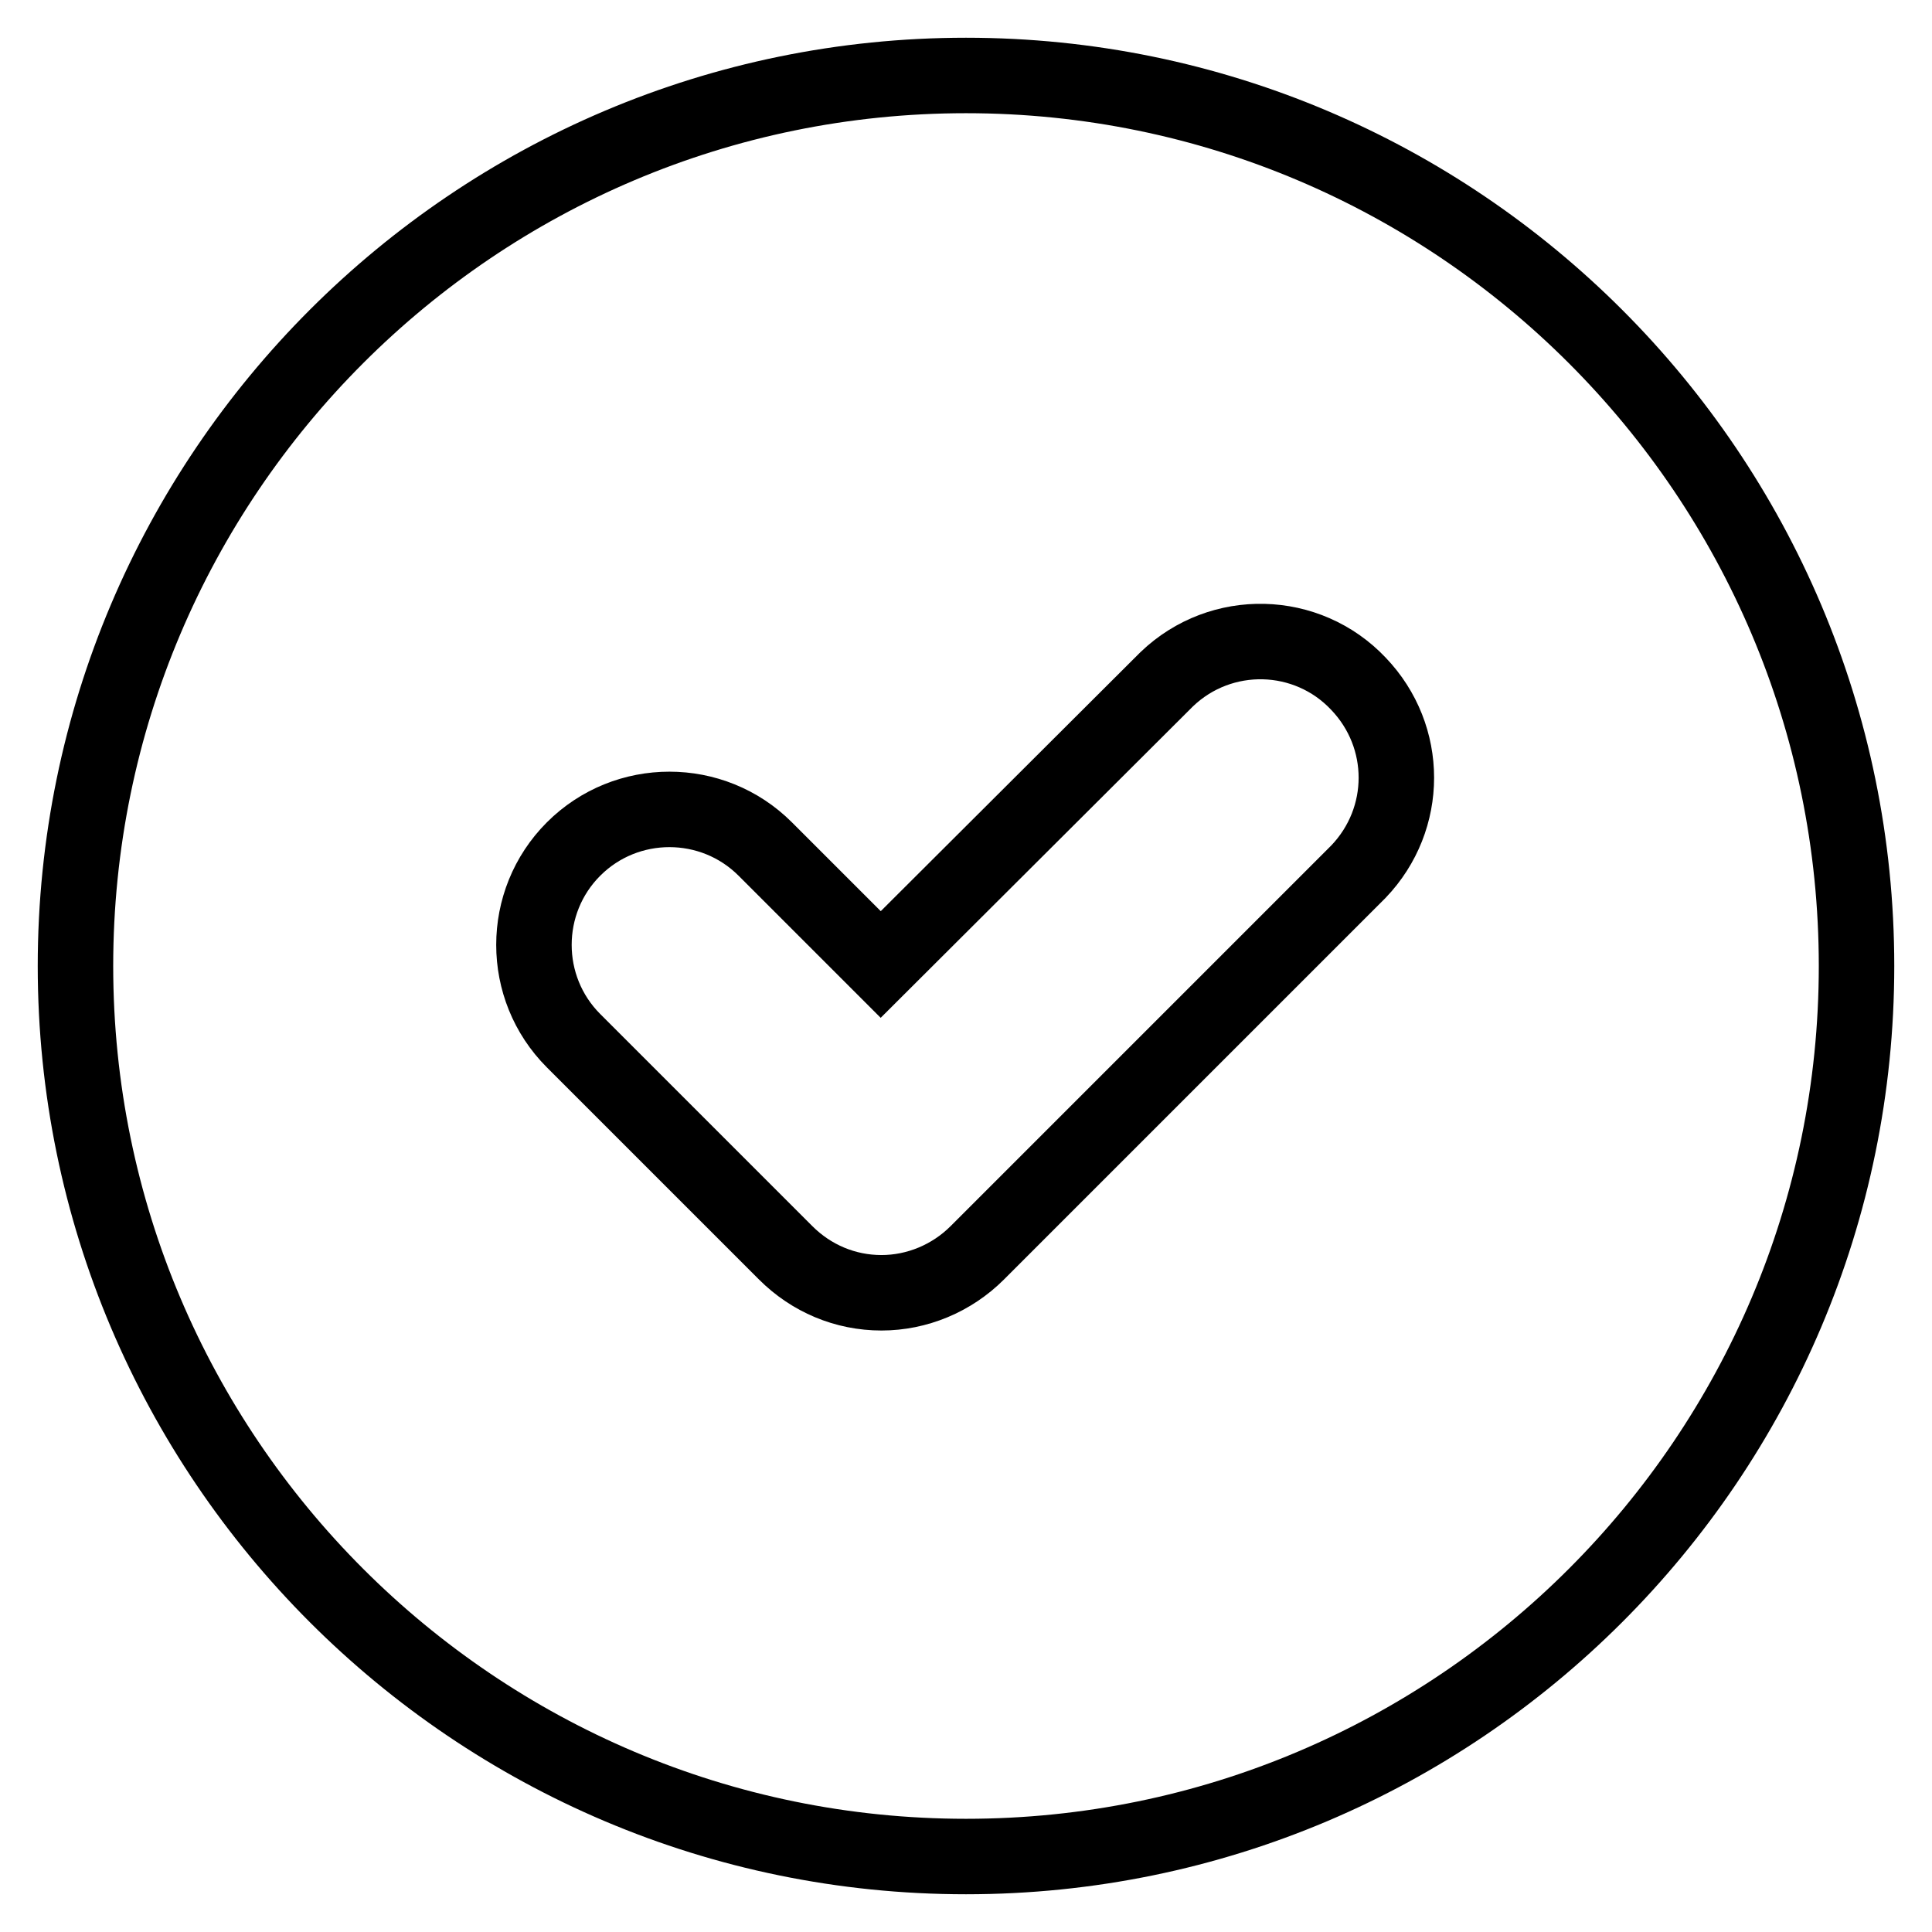
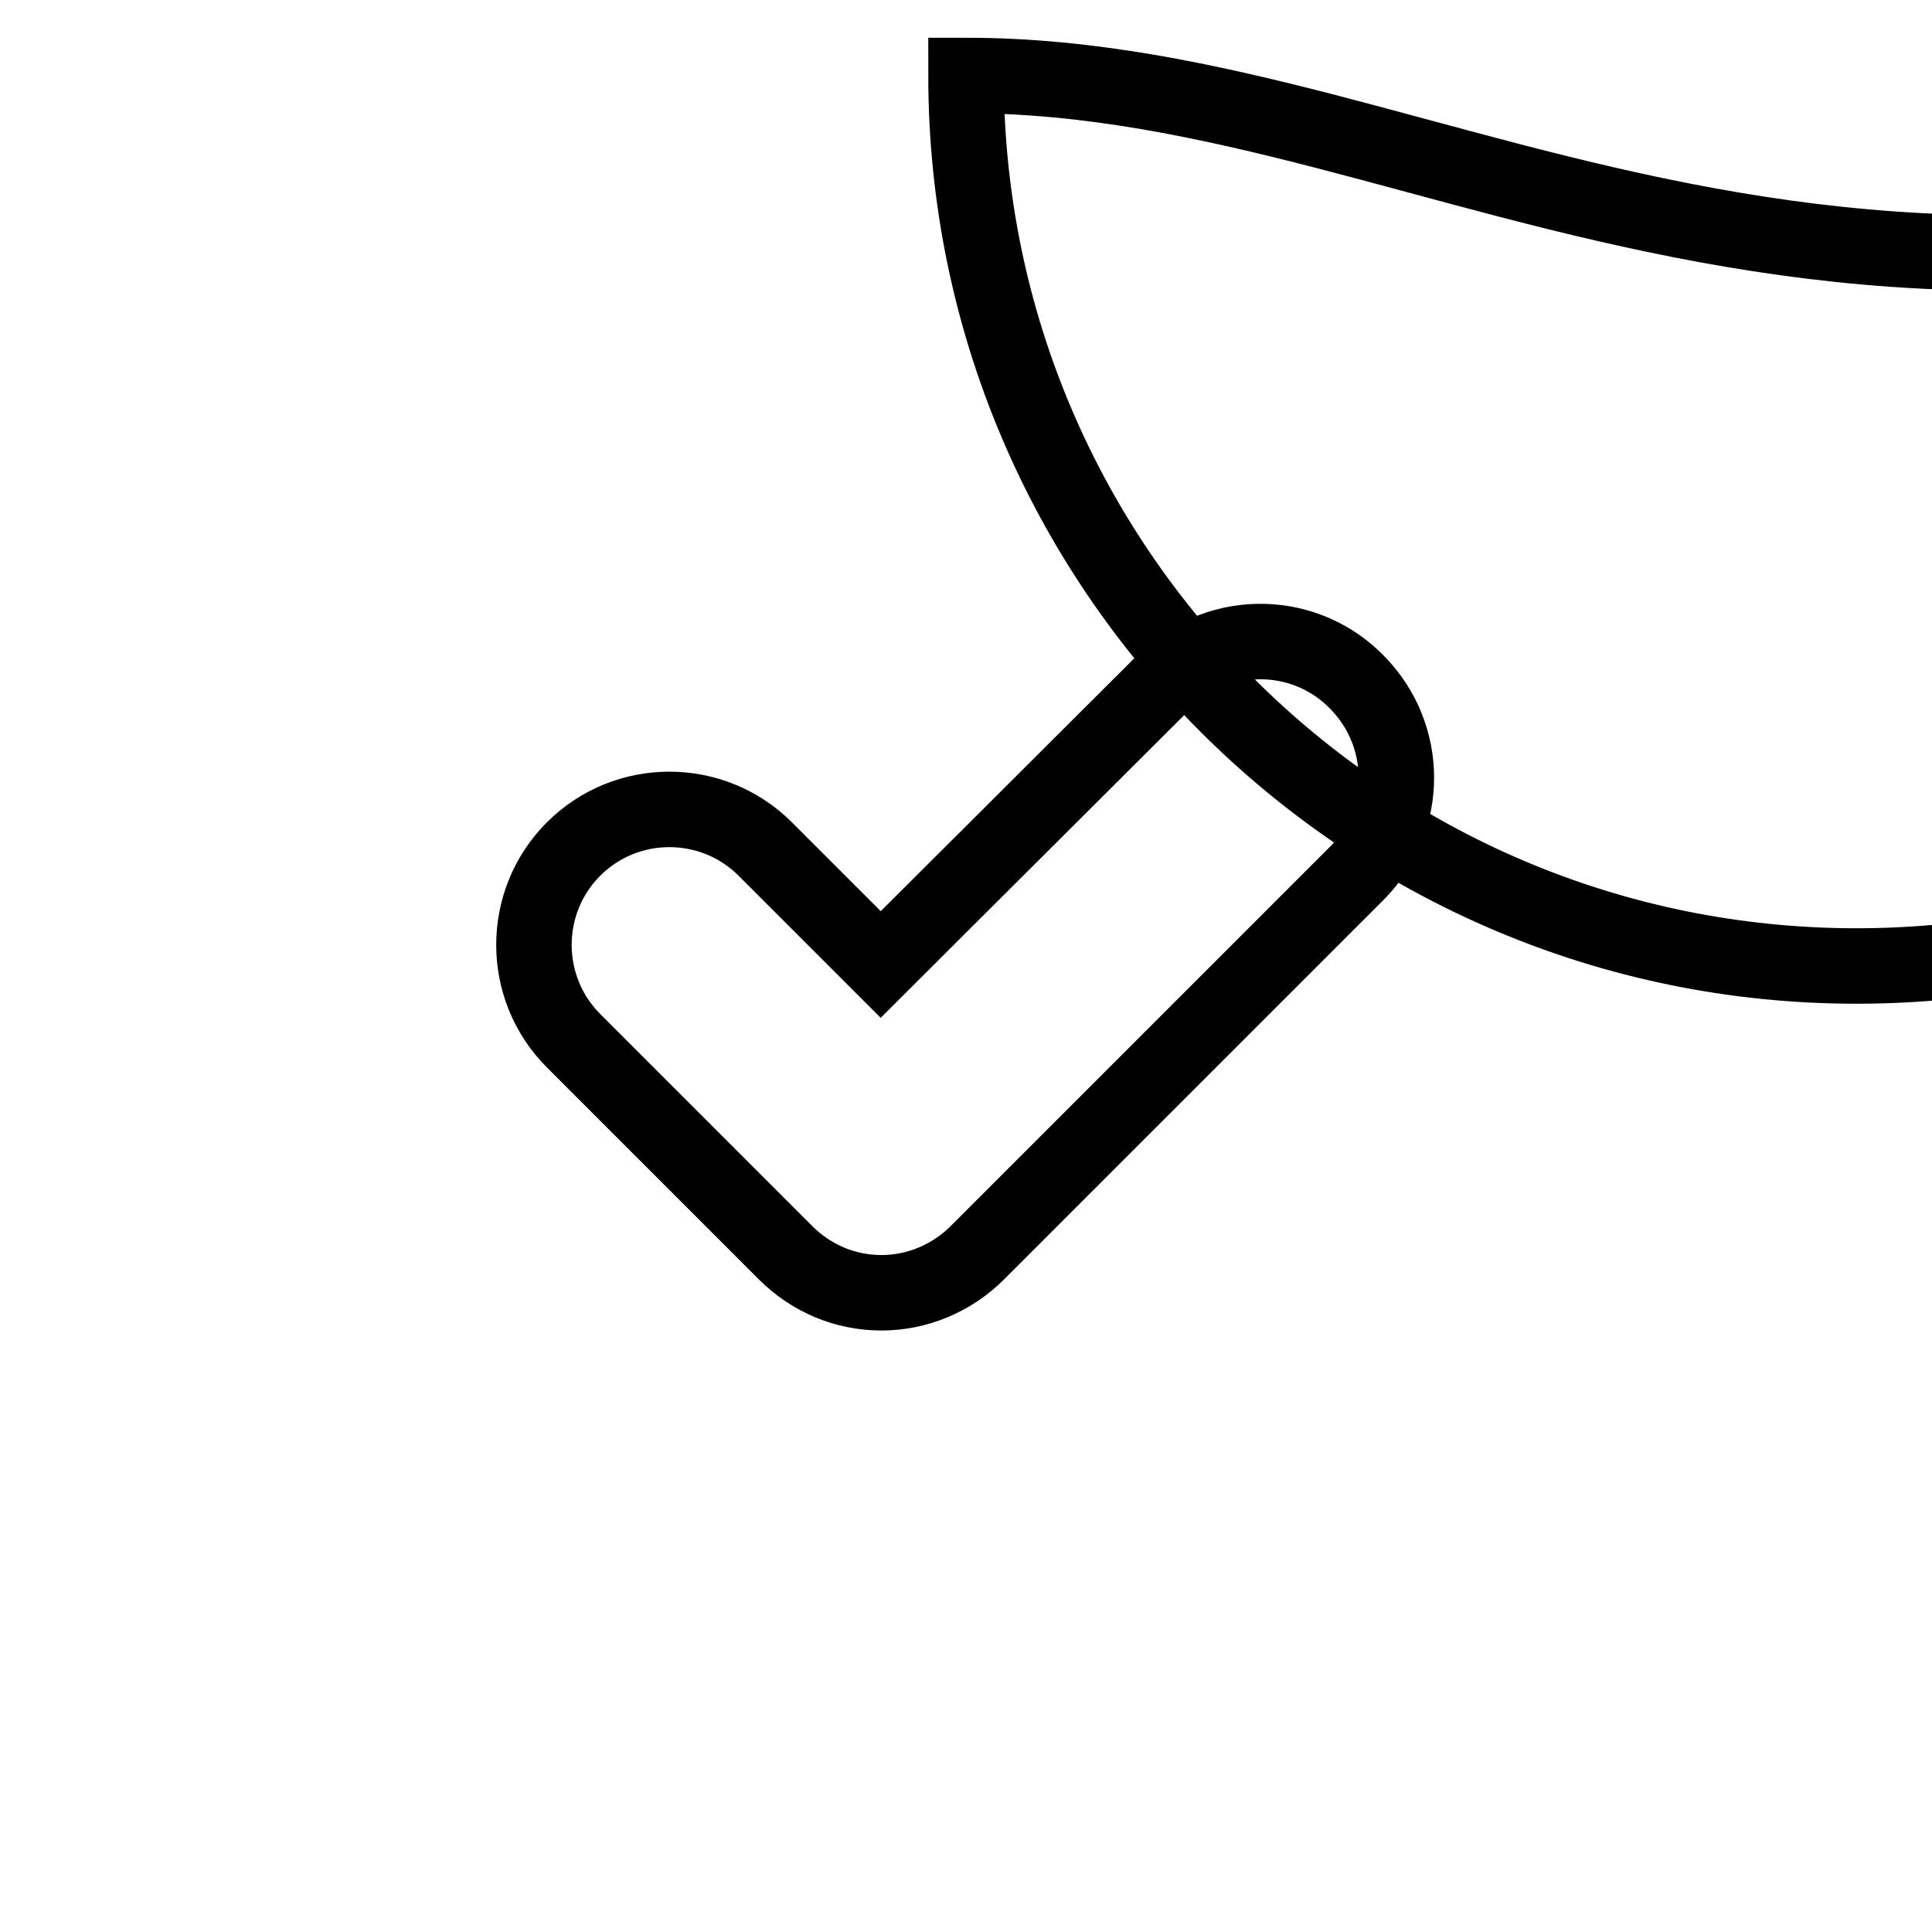
<svg xmlns="http://www.w3.org/2000/svg" version="1.1" x="0px" y="0px" viewBox="0 0 256 256" enable-background="new 0 0 256 256" xml:space="preserve">
  <g>
-     <path stroke-width="10" fill-opacity="0" stroke="#000000" d="M128,10C62.9,10,10,62.9,10,128c0,65.1,52.9,118,118,118c65.1,0,118-52.9,118-118C246,62.9,193.1,10,128,10 z M180,115.5L129.5,166c-3.4,3.4-8,5.3-12.7,5.3c-4.8,0-9.3-1.9-12.7-5.3L76,137.9c-7-7-7-18.4,0-25.4c7-7,18.4-7,25.4,0l15.3,15.3 L154.6,90c7.2-6.9,18.6-6.6,25.4,0.6C186.7,97.6,186.7,108.5,180,115.5z" />
+     <path stroke-width="10" fill-opacity="0" stroke="#000000" d="M128,10c0,65.1,52.9,118,118,118c65.1,0,118-52.9,118-118C246,62.9,193.1,10,128,10 z M180,115.5L129.5,166c-3.4,3.4-8,5.3-12.7,5.3c-4.8,0-9.3-1.9-12.7-5.3L76,137.9c-7-7-7-18.4,0-25.4c7-7,18.4-7,25.4,0l15.3,15.3 L154.6,90c7.2-6.9,18.6-6.6,25.4,0.6C186.7,97.6,186.7,108.5,180,115.5z" />
  </g>
</svg>